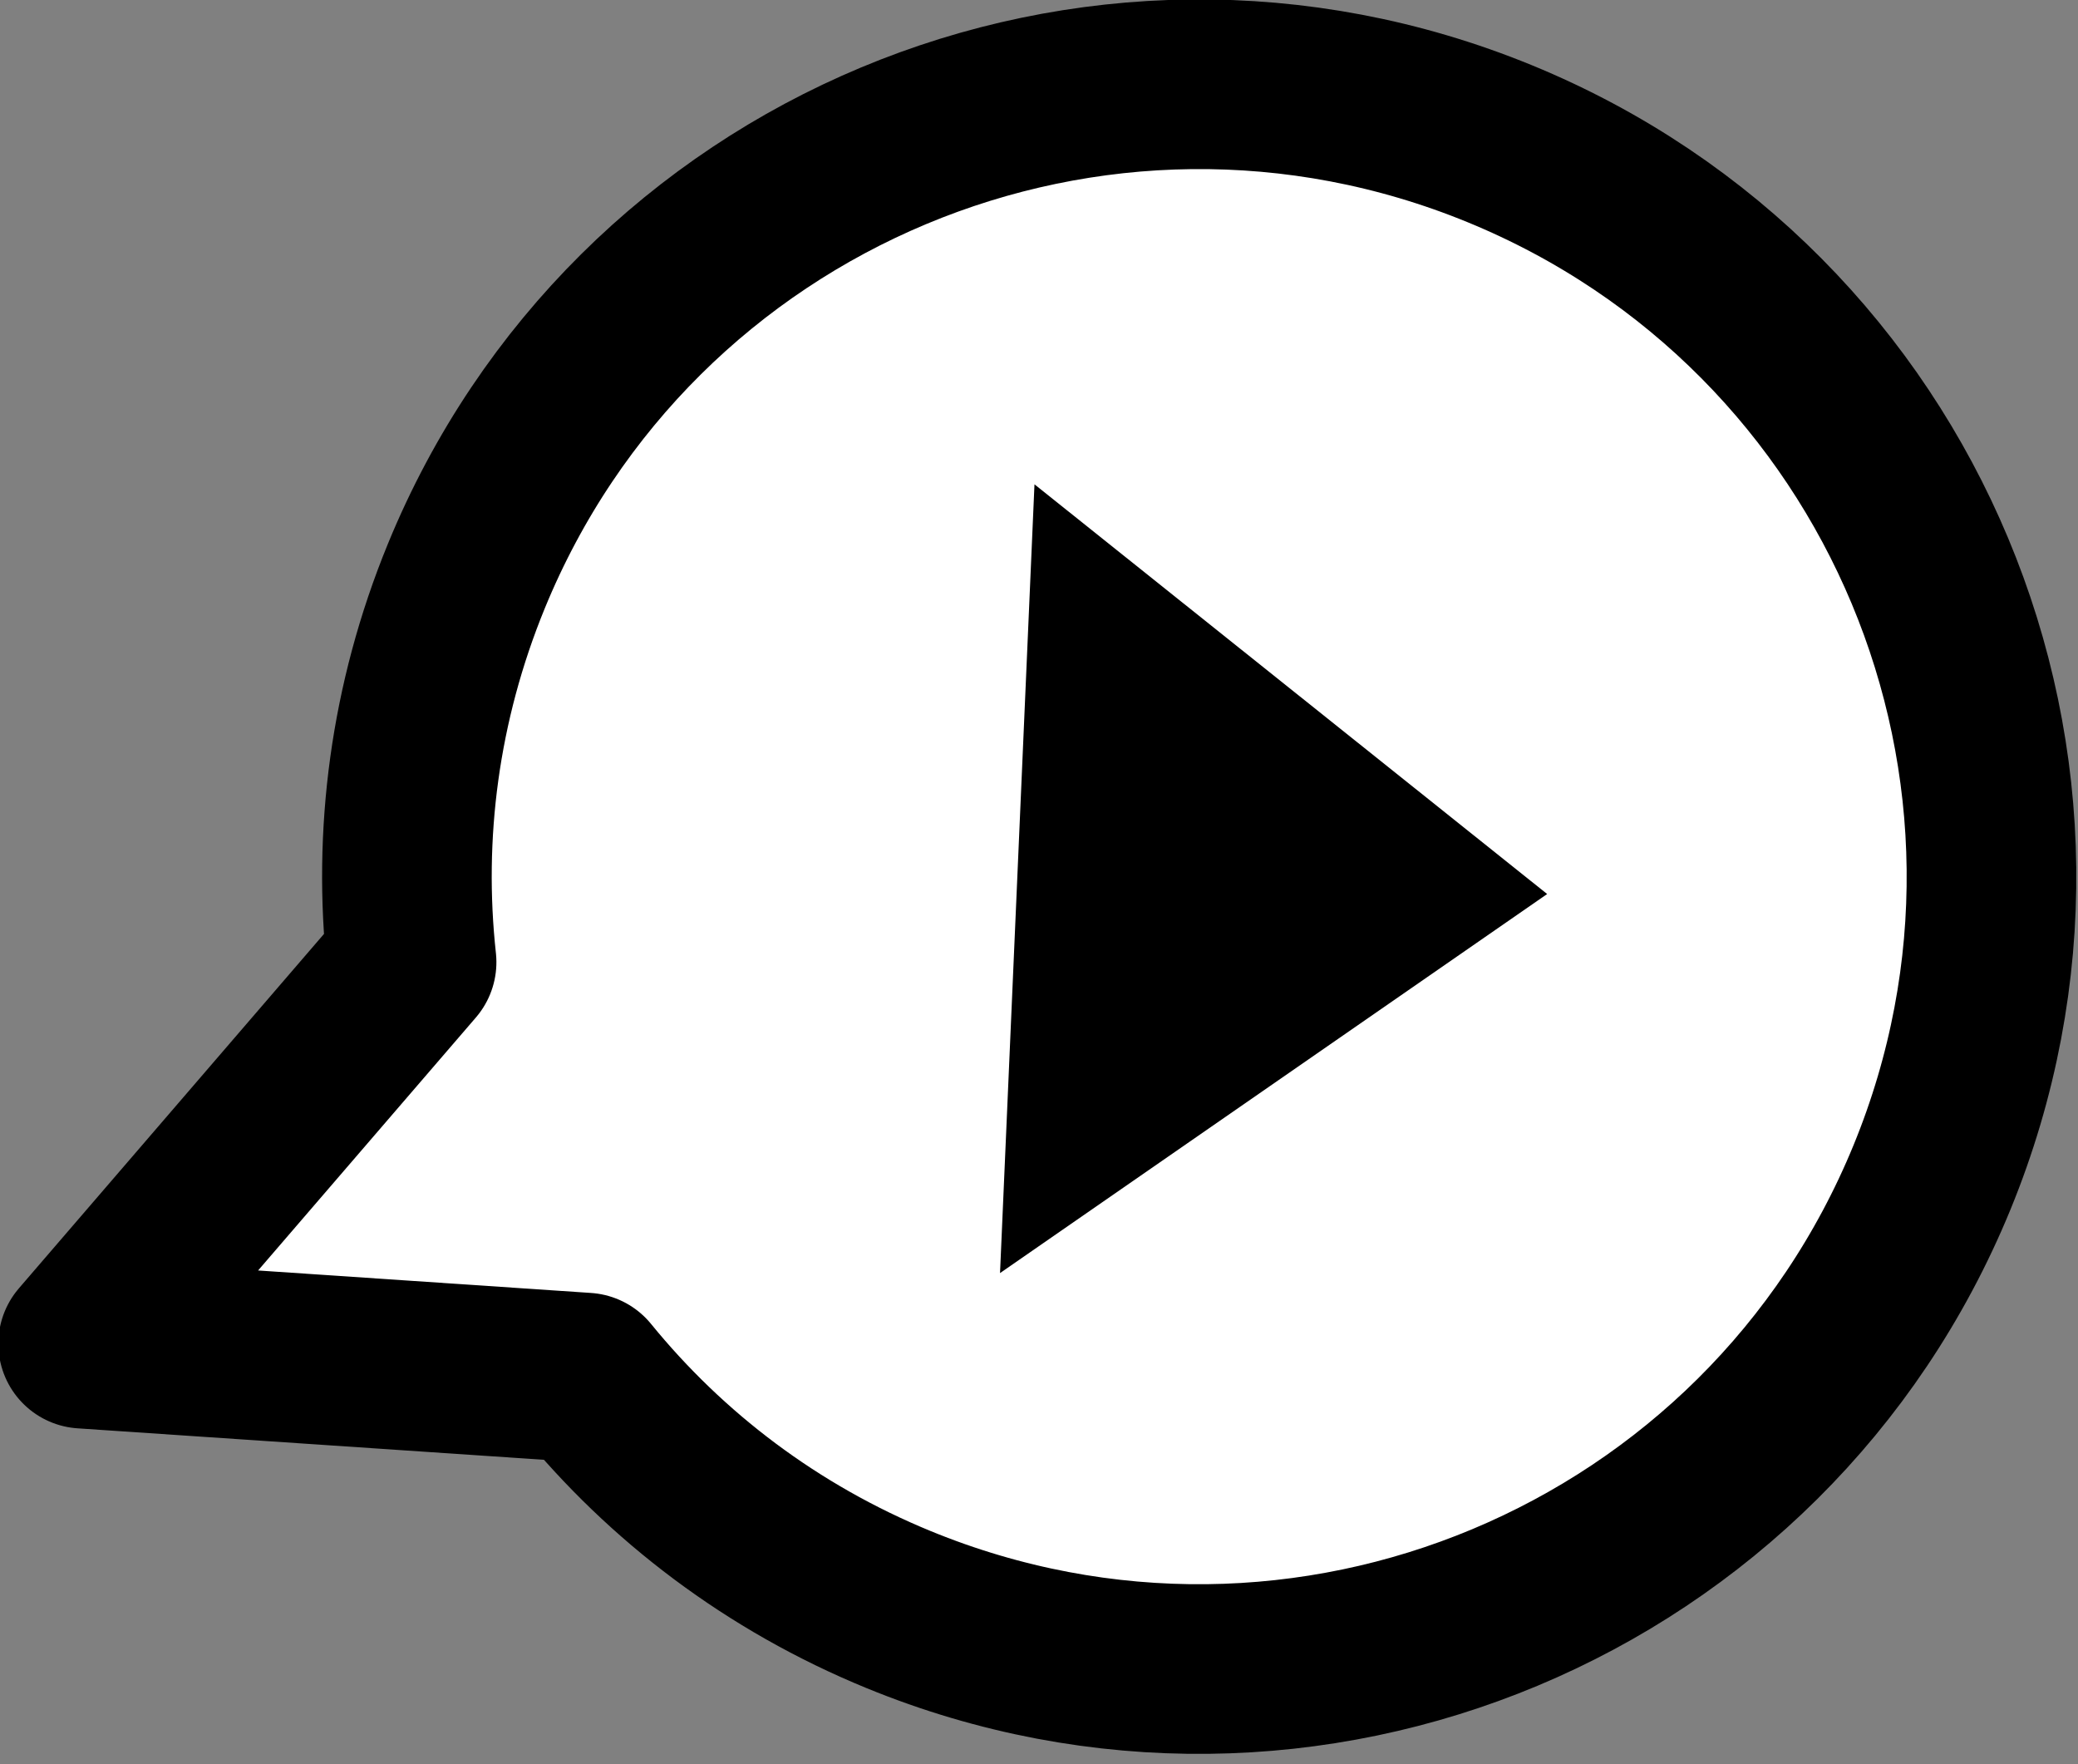
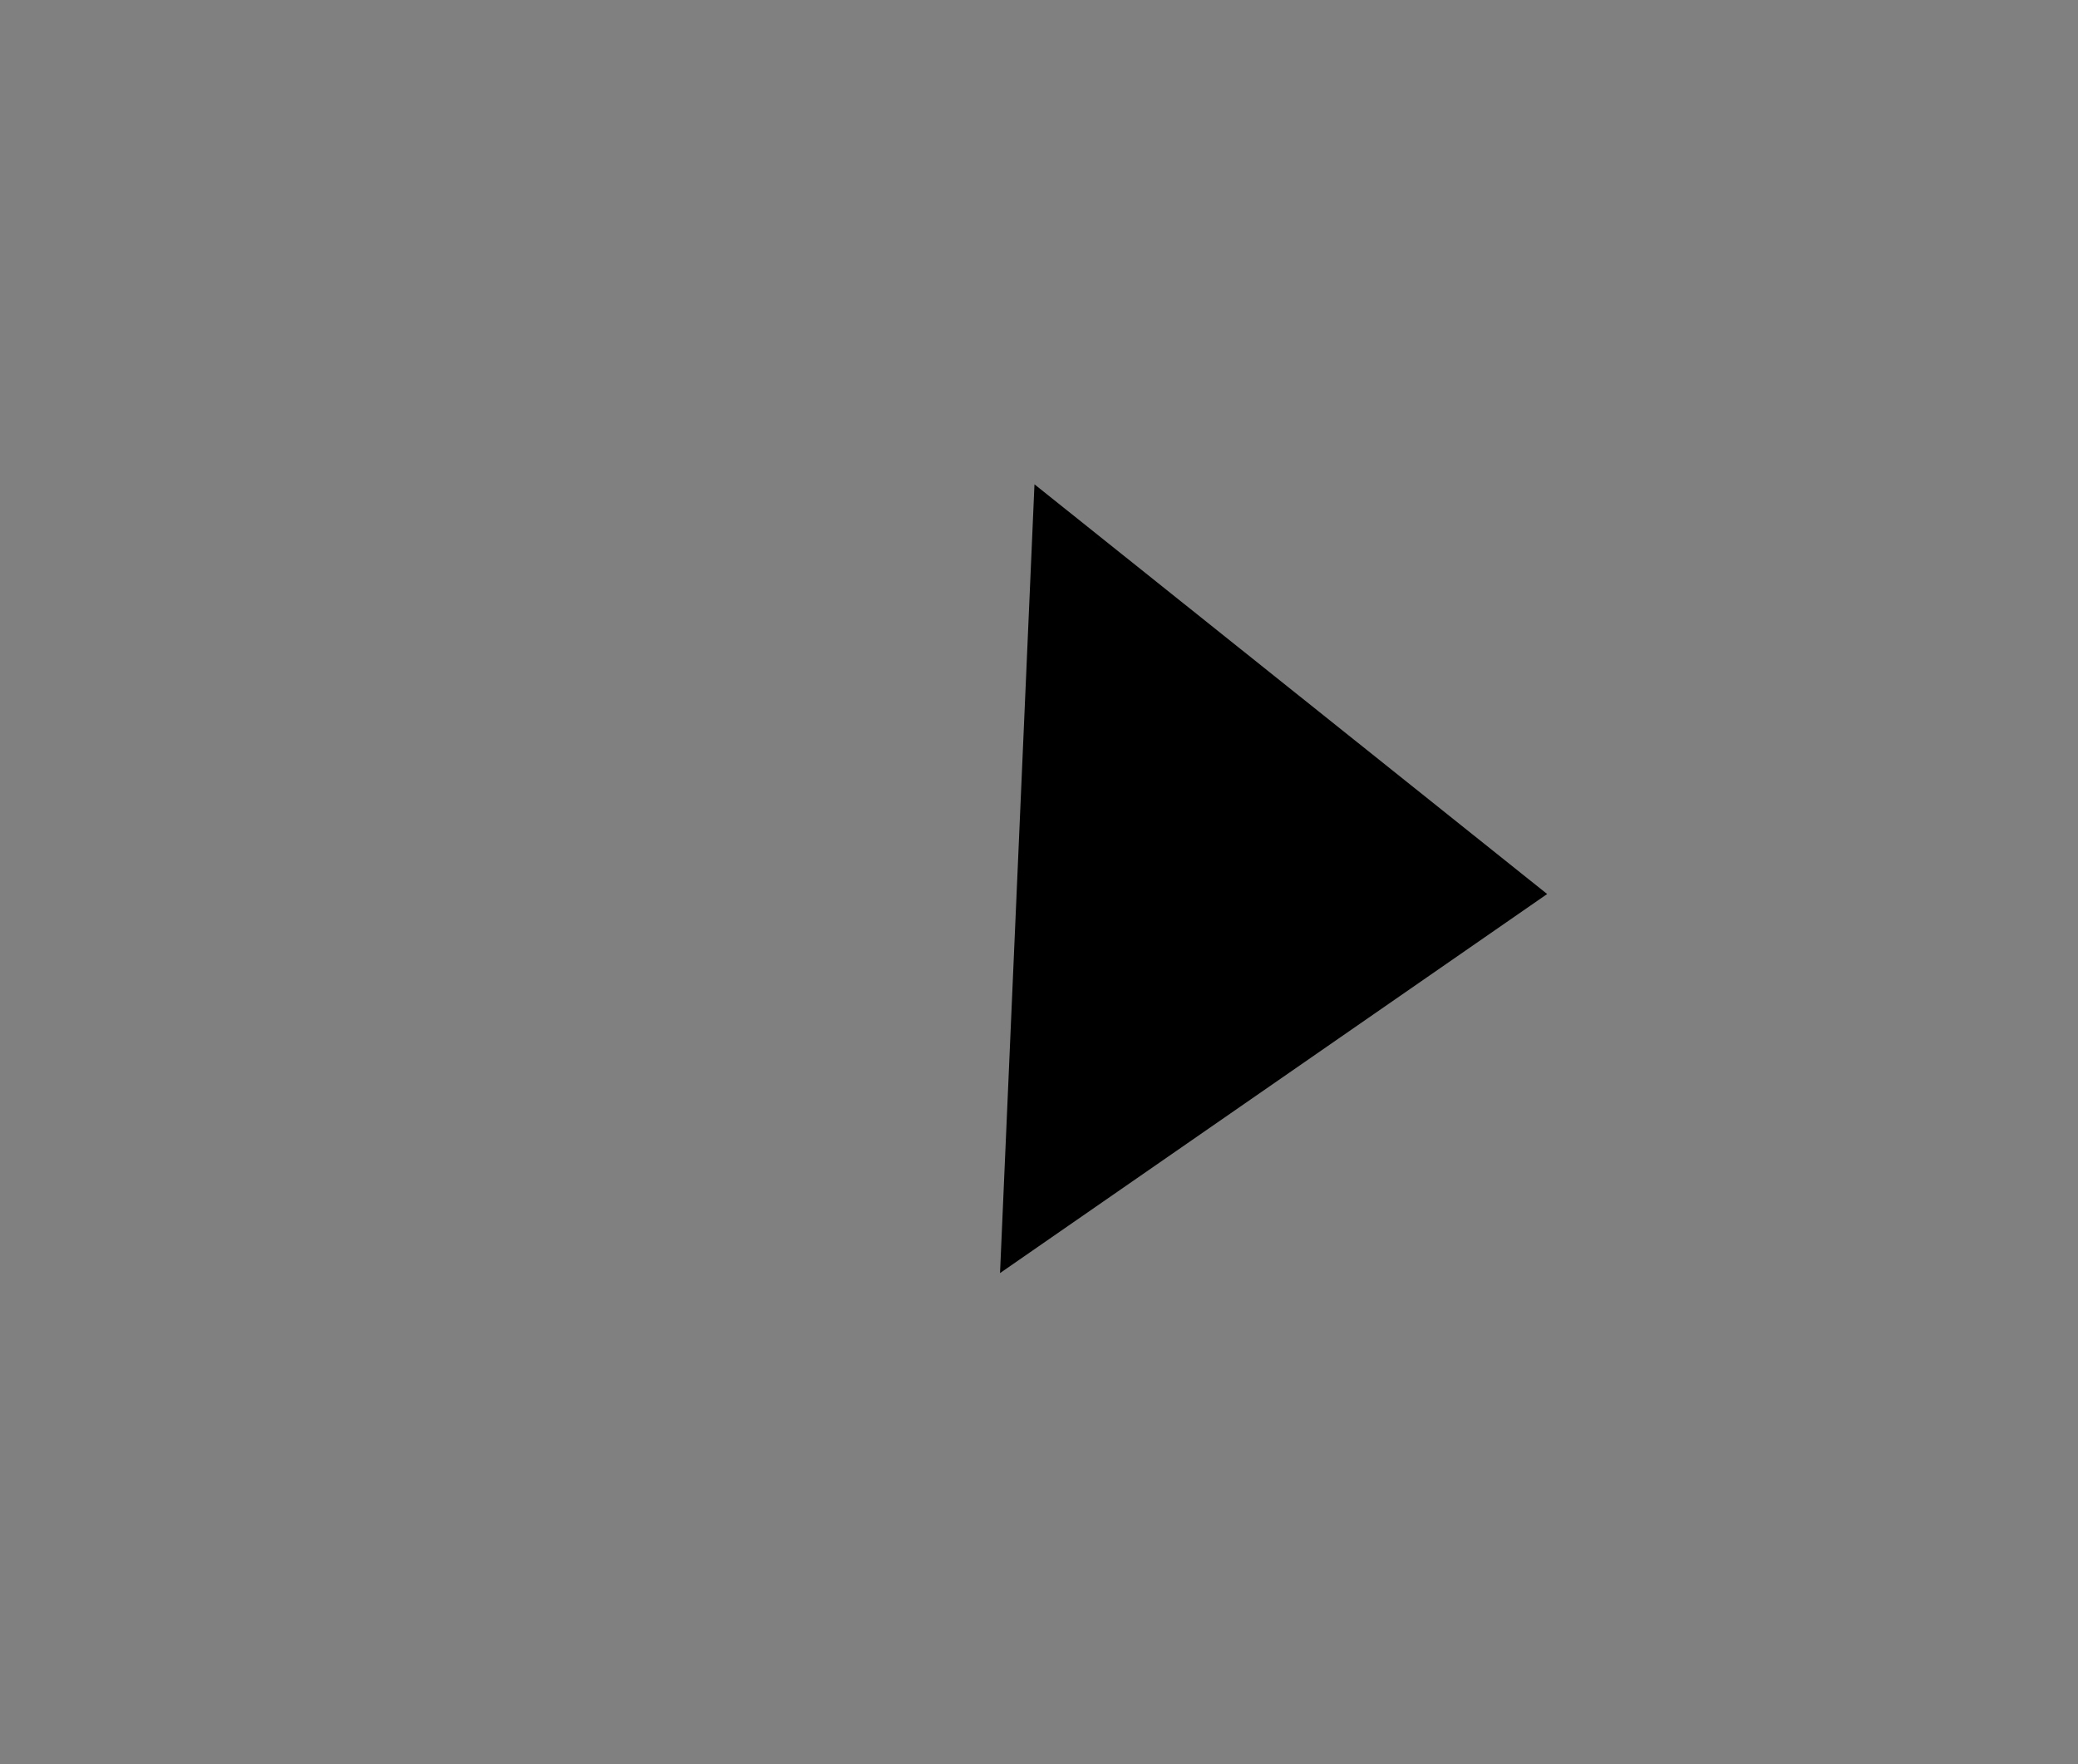
<svg xmlns="http://www.w3.org/2000/svg" width="100%" height="100%" viewBox="0 0 86 73" version="1.1" xml:space="preserve" style="fill-rule:evenodd;clip-rule:evenodd;stroke-linejoin:round;stroke-miterlimit:2;">
  <rect x="0" y="0" width="86" height="73" fill="#808080" stroke="none" />
  <g transform="matrix(1,0,0,1,-68.611,-31.4)">
    <g transform="matrix(1,0,0,1,-274.525,-176.295)">
      <g transform="matrix(-0.678,-0.278,-0.278,0.678,435.533,226.078)">
-         <path d="M84.06,66.08C87.51,59.735 89.471,52.466 89.471,44.736C89.471,20.027 69.444,0 44.736,0C20.028,0 0,20.027 0,44.736C0,69.445 20.027,89.472 44.736,89.472C52.466,89.472 59.735,87.511 66.08,84.061L93.05,93.051L84.06,66.08Z" style="fill:white;fill-rule:nonzero;stroke:black;stroke-width:9.58px;" />
-       </g>
+         </g>
    </g>
    <g transform="matrix(1,0,0,1,-274.525,-176.295)">
      <g transform="matrix(1.426,0,0,1.426,-14.757,-404.139)">
        <path d="M281,443.111L280,466L295.879,455L281,443.111Z" />
      </g>
    </g>
  </g>
</svg>